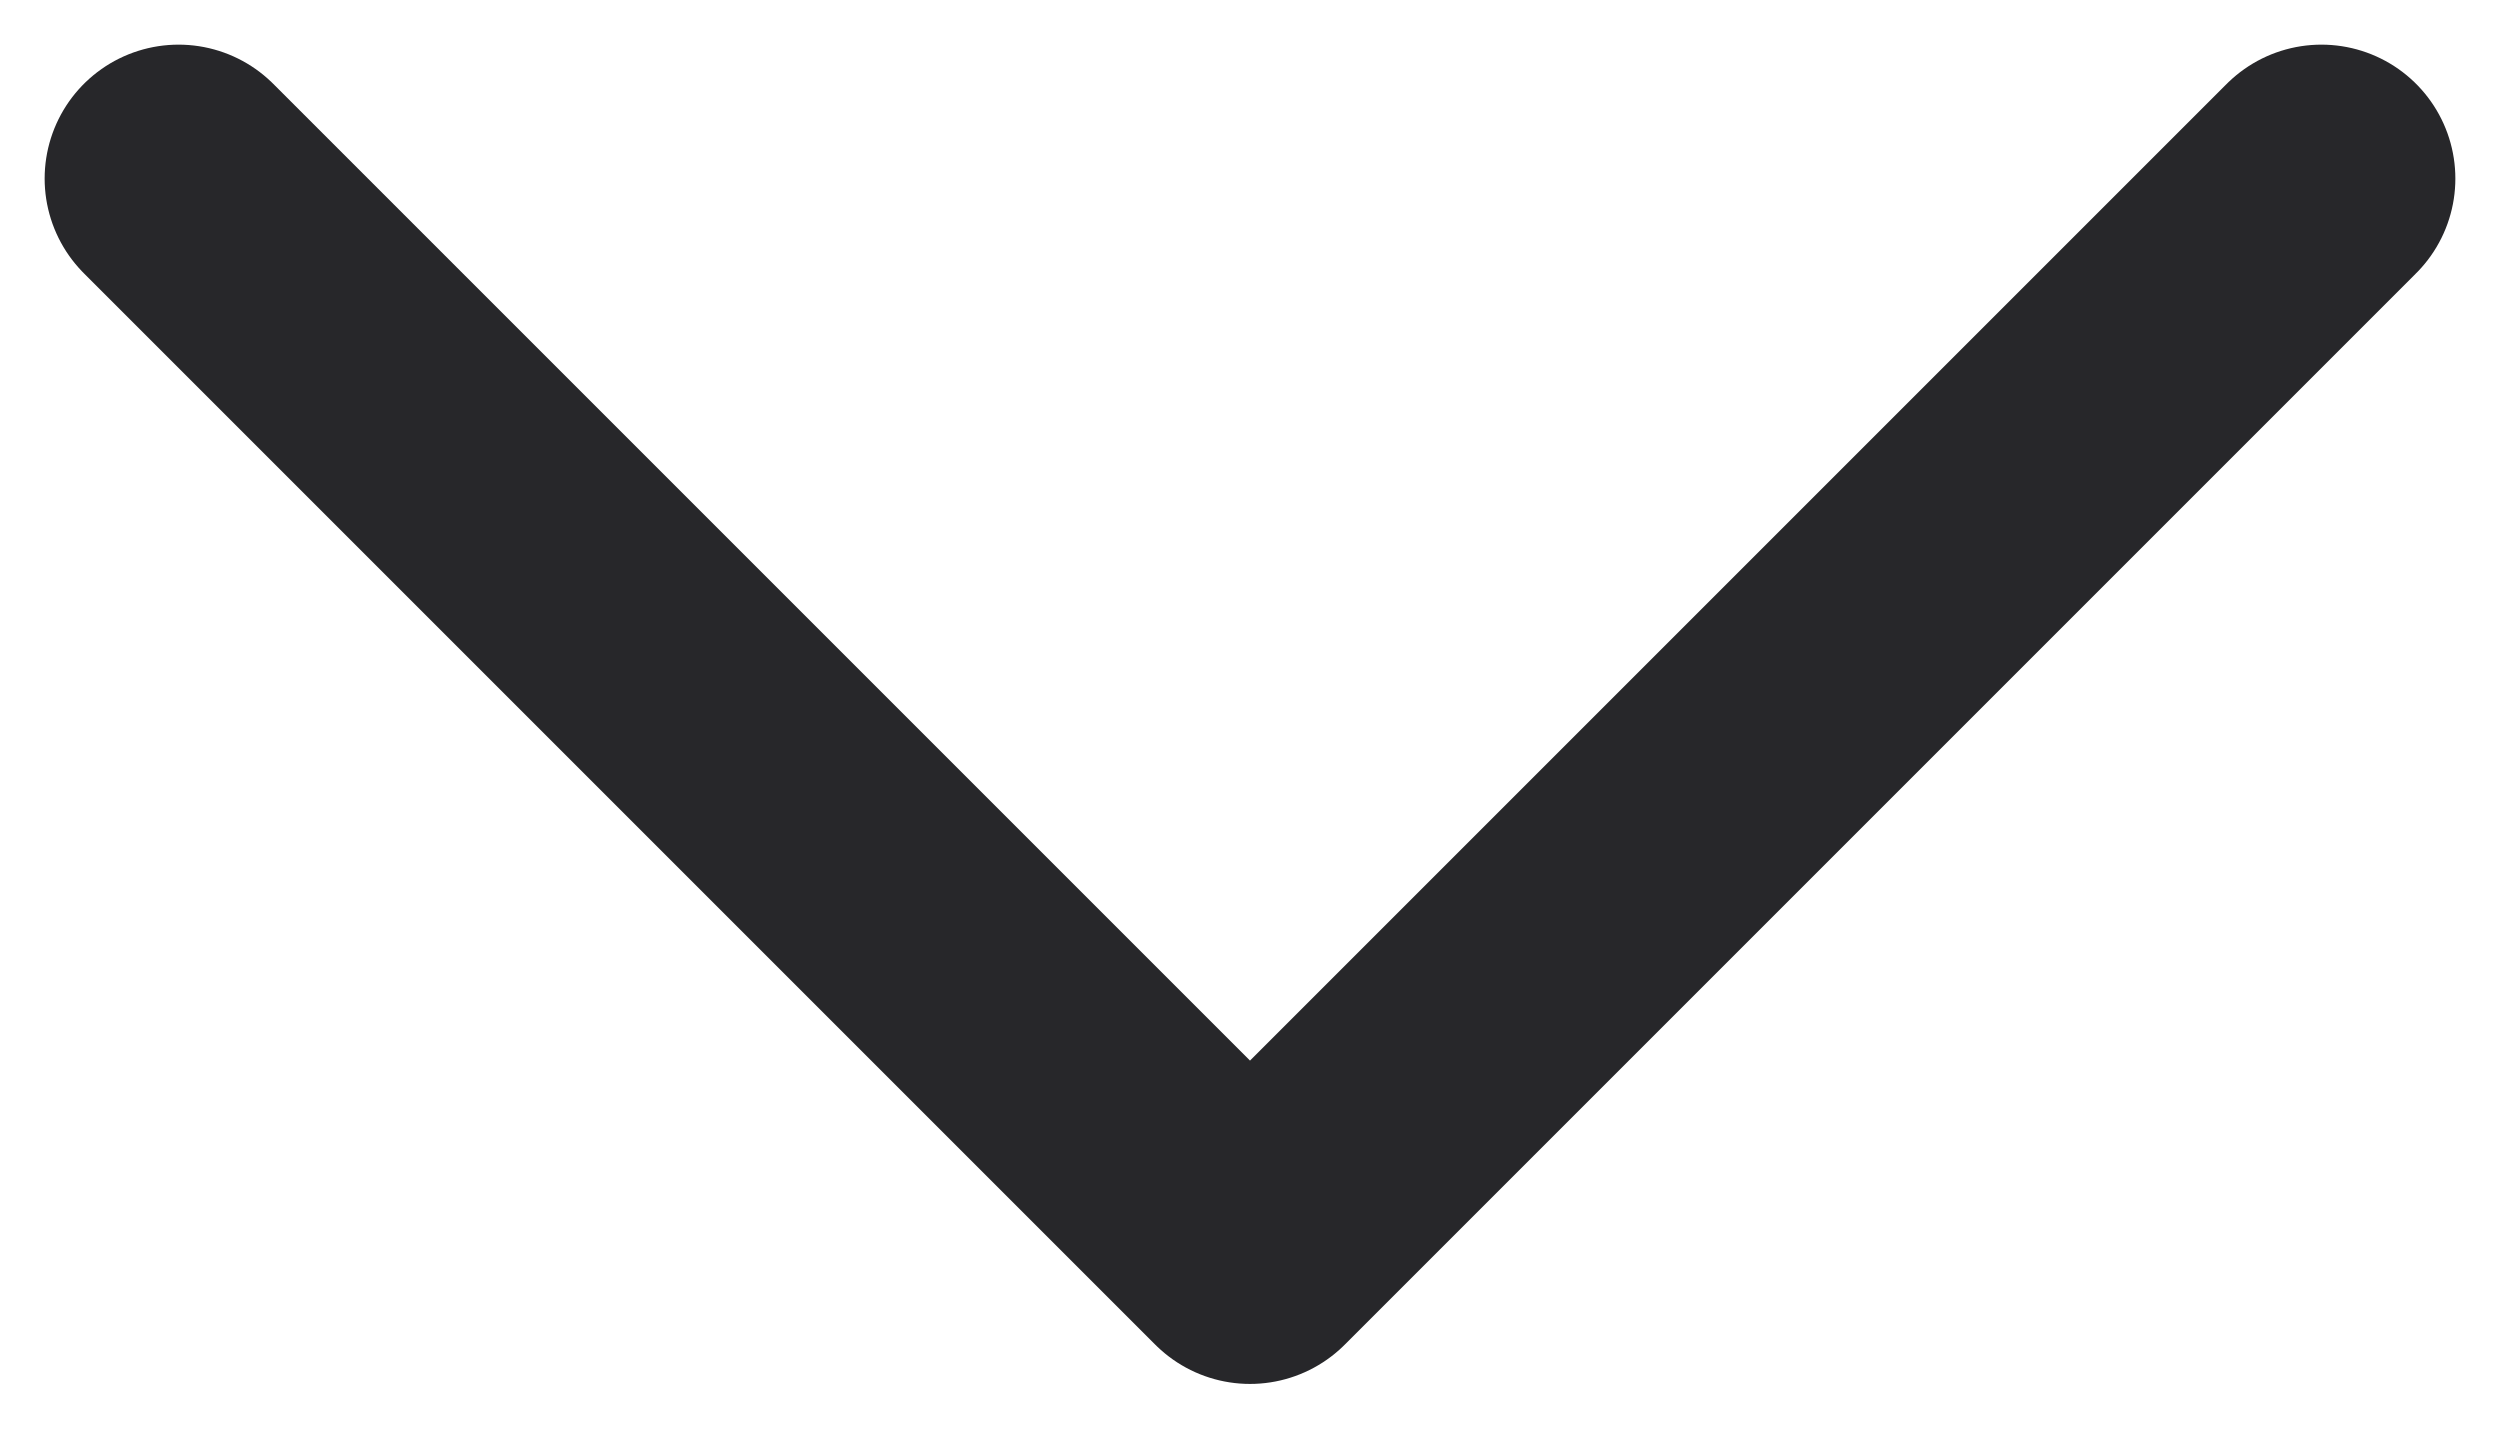
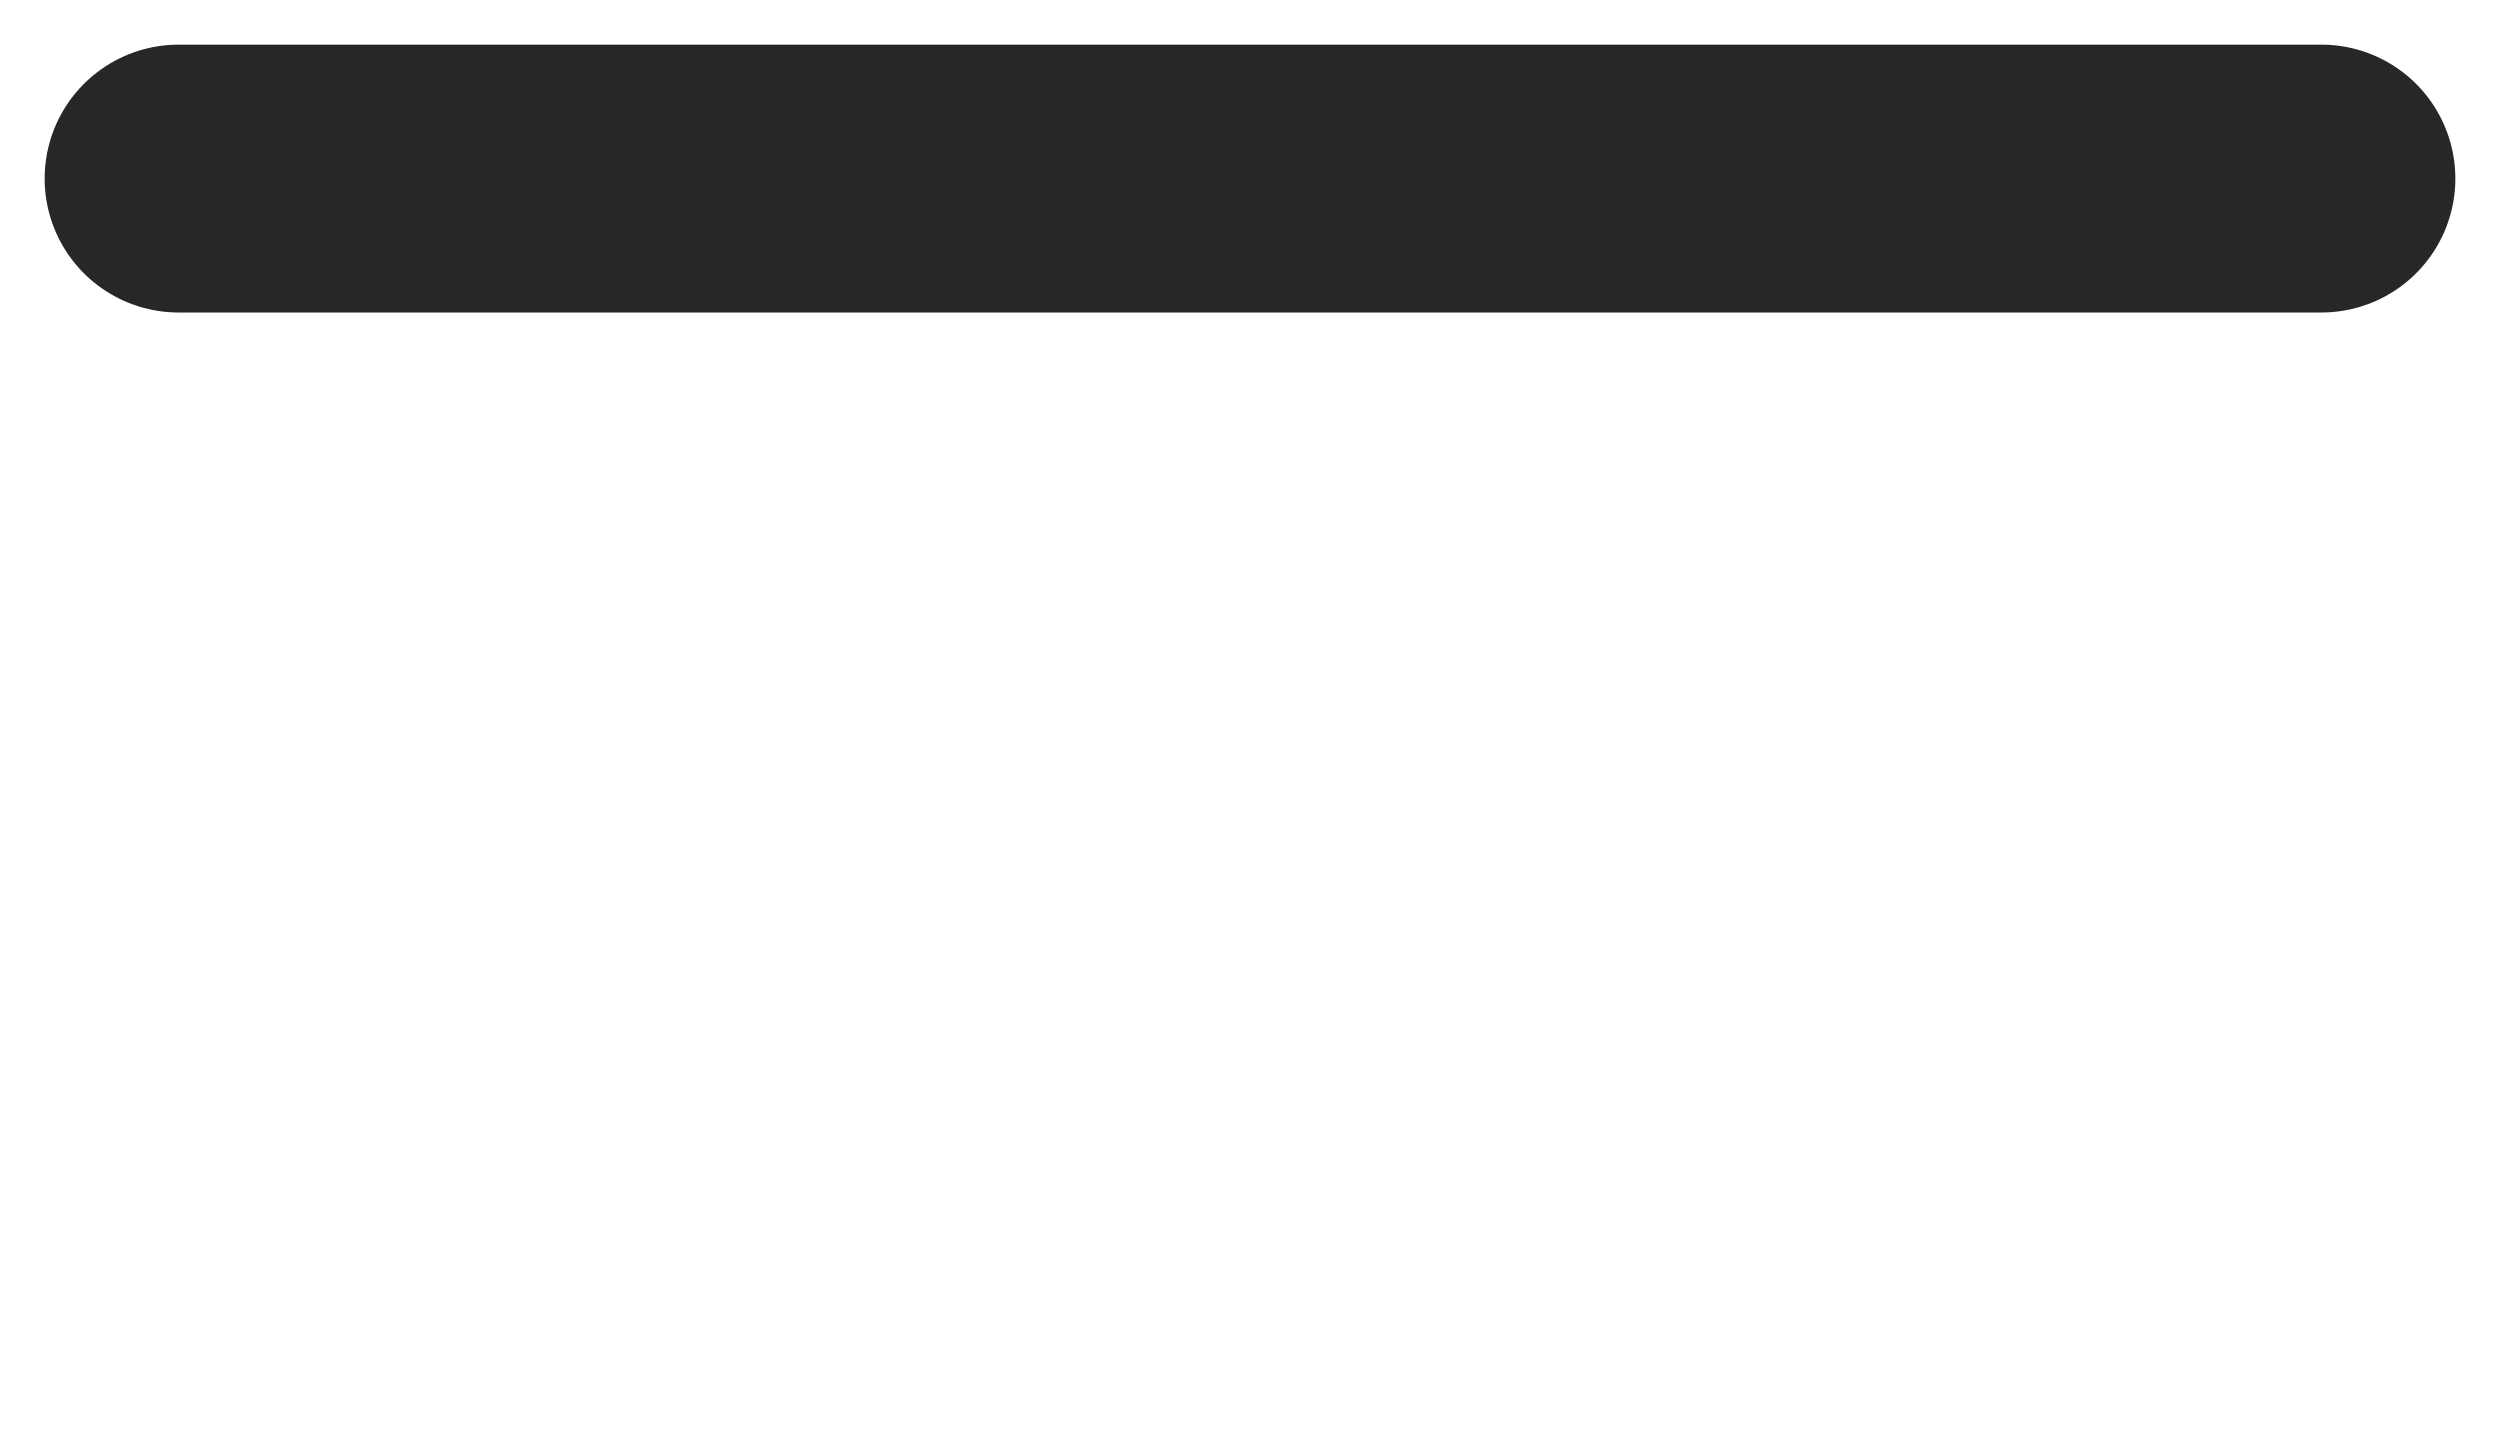
<svg xmlns="http://www.w3.org/2000/svg" width="14" height="8" viewBox="0 0 14 8" fill="none">
-   <path d="M13 1L7 7L1 1" stroke="#27272A" stroke-width="1.5" stroke-linecap="round" stroke-linejoin="round" />
+   <path d="M13 1L1 1" stroke="#27272A" stroke-width="1.5" stroke-linecap="round" stroke-linejoin="round" />
</svg>